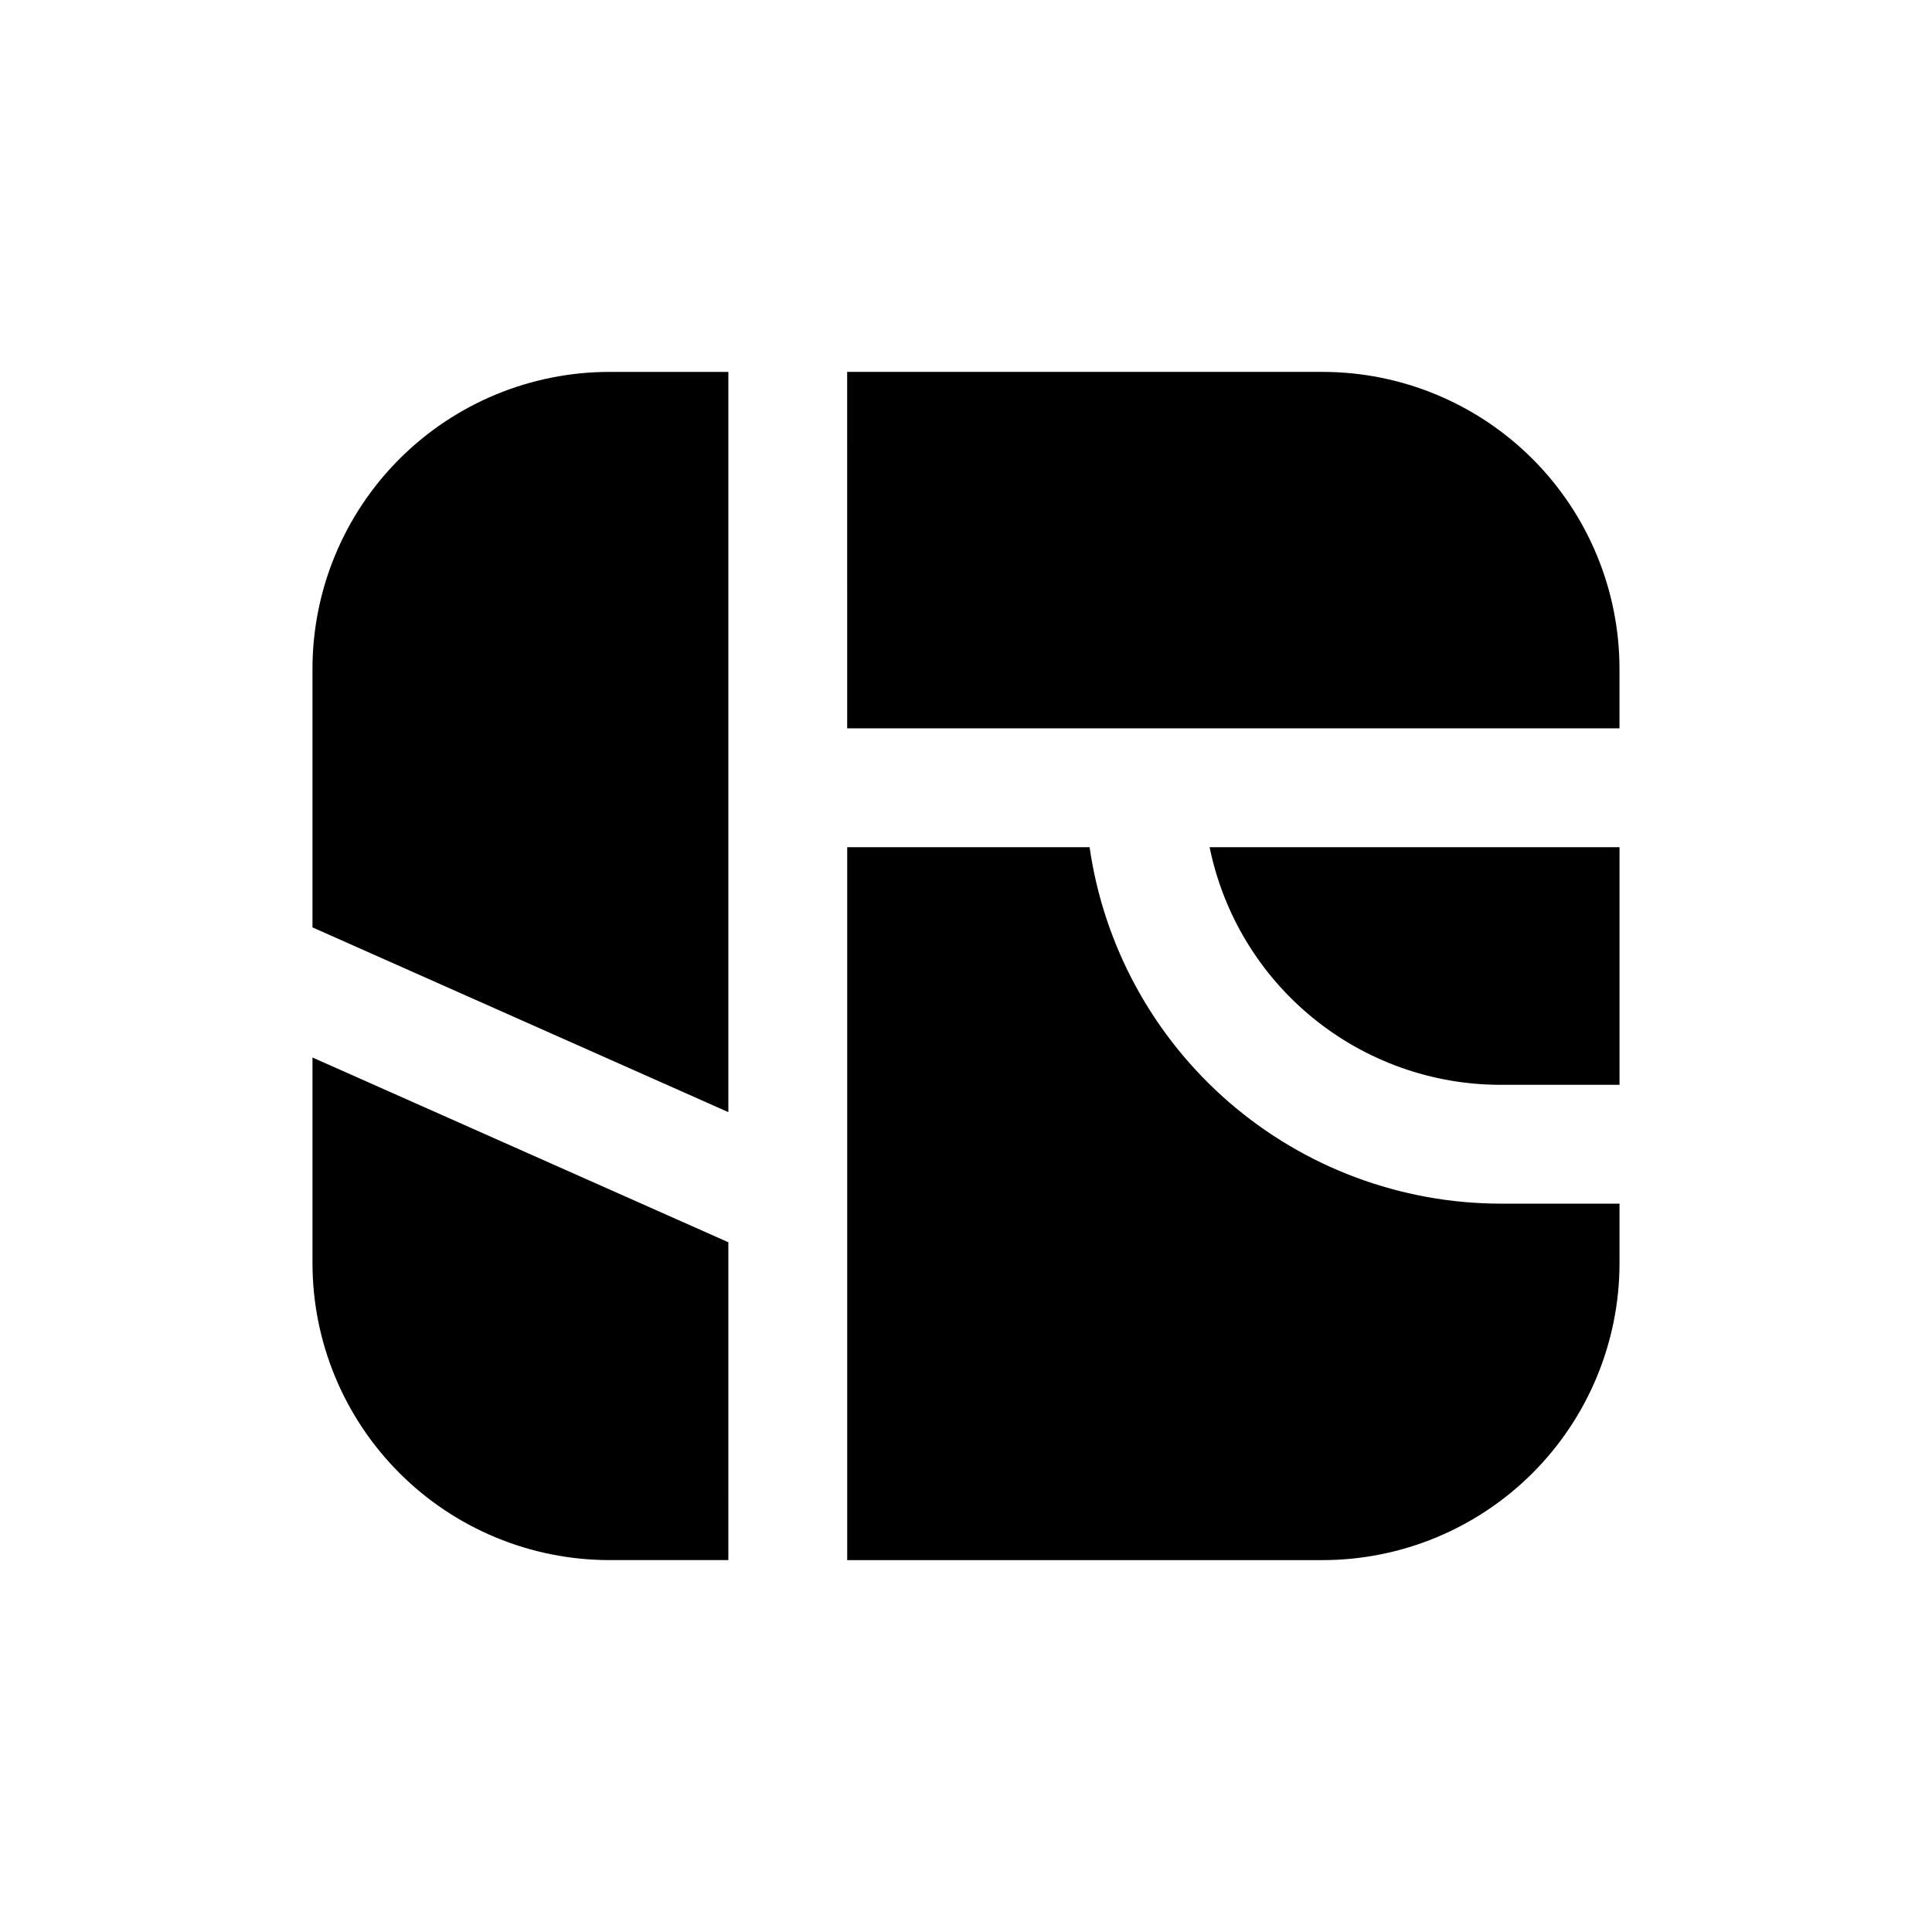
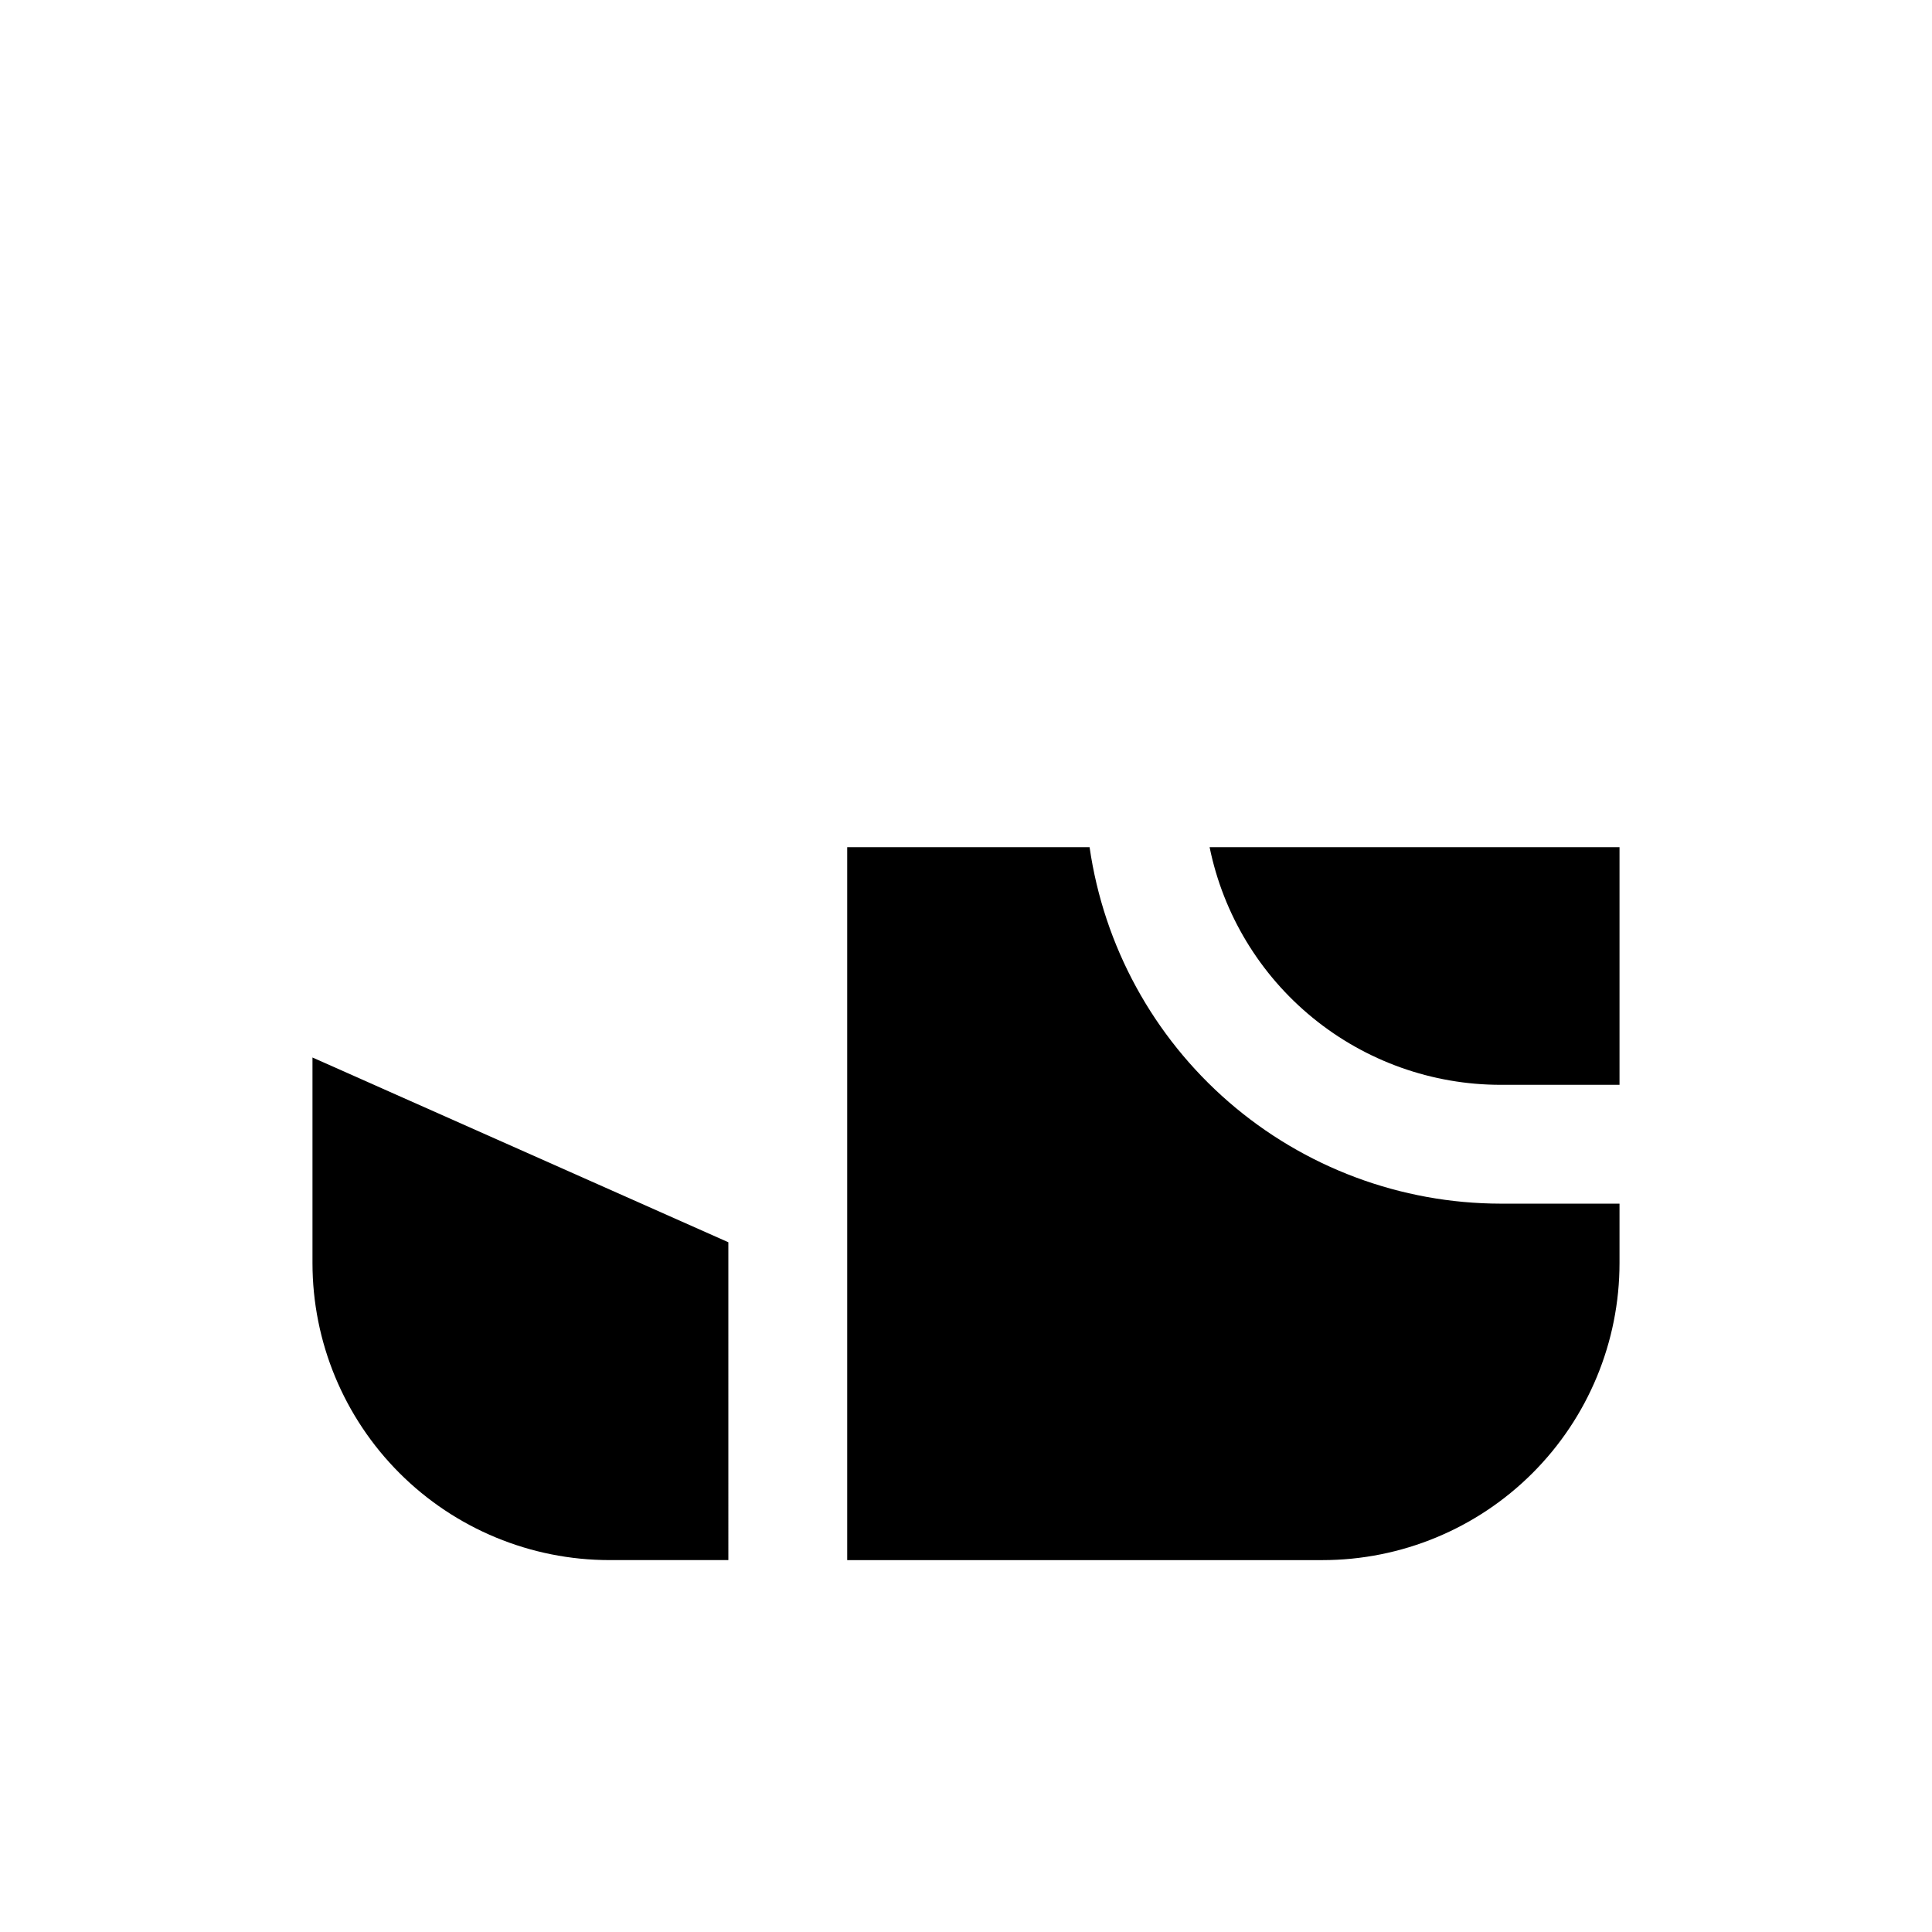
<svg xmlns="http://www.w3.org/2000/svg" fill="#000000" width="800px" height="800px" version="1.1" viewBox="144 144 512 512">
  <g>
-     <path d="m541.7 431.49h31.488v-62.977h-108.63c3.629 17.781 13.289 33.762 27.348 45.234 14.059 11.477 31.648 17.746 49.797 17.742z" />
-     <path d="m368.51 337.02h204.67v-15.746c0-20.879-8.293-40.898-23.059-55.664-14.762-14.762-34.785-23.055-55.664-23.055h-125.95z" />
+     <path d="m541.7 431.49h31.488v-62.977h-108.63c3.629 17.781 13.289 33.762 27.348 45.234 14.059 11.477 31.648 17.746 49.797 17.742" />
    <path d="m337.02 473.21-110.21-48.961v54.473c0 20.879 8.297 40.902 23.059 55.664 14.762 14.762 34.785 23.055 55.664 23.055h31.488z" />
-     <path d="m337.02 438.73v-196.17h-31.488c-20.879 0-40.902 8.293-55.664 23.055-14.762 14.766-23.059 34.785-23.059 55.664v68.488z" />
    <path d="m541.7 462.98c-26.48-0.031-52.062-9.598-72.066-26.941-20.008-17.348-33.102-41.316-36.883-67.523h-64.234v188.93h125.95-0.004c20.879 0 40.902-8.293 55.664-23.055 14.766-14.762 23.059-34.785 23.059-55.664v-15.742z" />
  </g>
</svg>